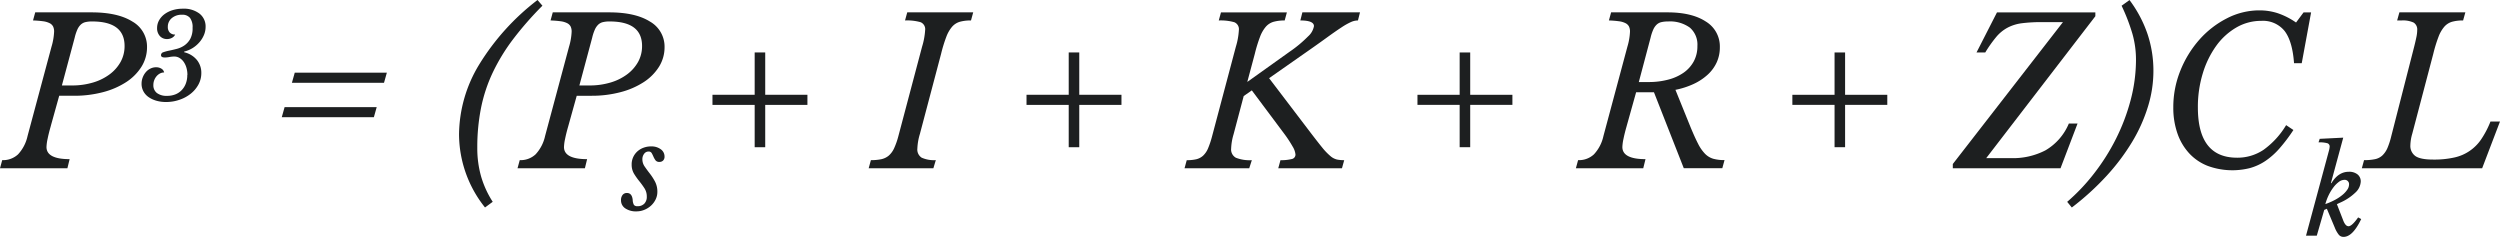
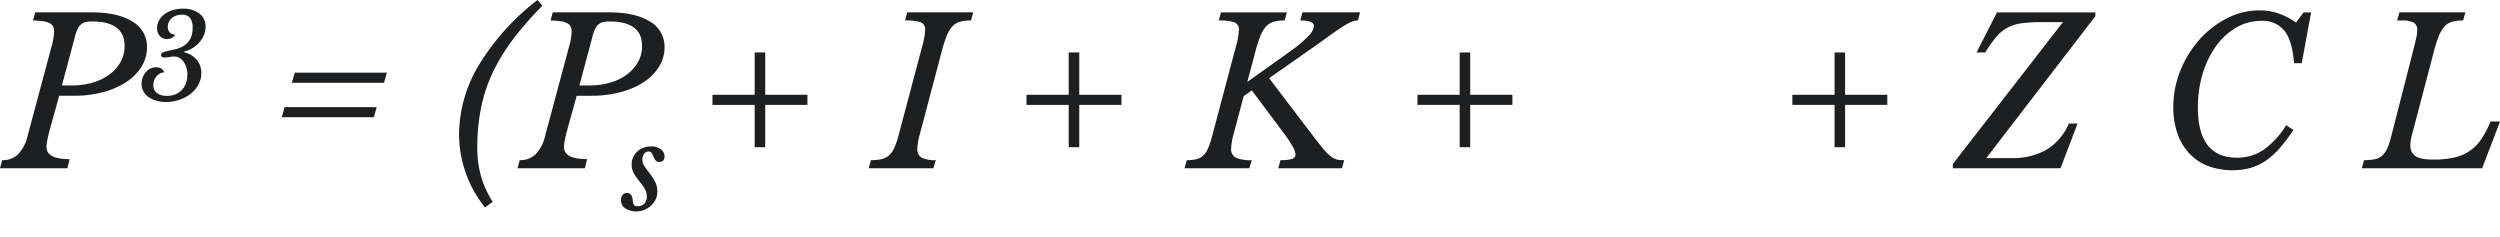
<svg xmlns="http://www.w3.org/2000/svg" width="686" height="65" viewBox="0 0 686 65">
  <g id="formula-graphic" transform="translate(0 0.01)">
    <g id="Group_751" data-name="Group 751" transform="translate(0 3.383)">
      <path id="Path_5758" data-name="Path 5758" d="M13.917,34.628c-.374,1.293-.658,2.444-.86,3.444a12.426,12.426,0,0,0-.3,2.222q0,3.333,6.346,3.333l-.607,2.495H0L.607,43.9a6.033,6.033,0,0,0,4.342-1.586,10.716,10.716,0,0,0,2.611-5.03l6.569-24.491a16.836,16.836,0,0,0,.719-4.161,3.168,3.168,0,0,0-.273-1.394,2.149,2.149,0,0,0-.951-.919,5.489,5.489,0,0,0-1.781-.525,25.684,25.684,0,0,0-2.783-.222L9.666,3.35H25.141q7.181,0,11.194,2.525A7.9,7.9,0,0,1,40.343,12.9a10.057,10.057,0,0,1-1.5,5.333,13.805,13.805,0,0,1-4.17,4.222A21.679,21.679,0,0,1,28.3,25.235a30.8,30.8,0,0,1-8.046,1H16.245l-2.338,8.393Zm3.057-11.22h2.733a19.962,19.962,0,0,0,5.82-.808,14.491,14.491,0,0,0,4.565-2.252A10.814,10.814,0,0,0,33.1,16.934a8.94,8.94,0,0,0,1.083-4.363q0-6.726-8.907-6.726a7.48,7.48,0,0,0-1.862.192,2.808,2.808,0,0,0-1.275.7A4.294,4.294,0,0,0,21.214,8.1a12.1,12.1,0,0,0-.719,2.192L16.984,23.4Z" transform="translate(0 -3.35)" fill="#1d1f20" />
    </g>
    <g id="Group_752" data-name="Group 752" transform="translate(38.845 2.373)">
      <path id="Path_5759" data-name="Path 5759" d="M50.961,20.529a6.952,6.952,0,0,0-.273-1.99,5.364,5.364,0,0,0-.759-1.606,3.739,3.739,0,0,0-1.154-1.071,2.773,2.773,0,0,0-1.447-.384,7.1,7.1,0,0,0-1.285.131,7.015,7.015,0,0,1-1.285.131c-.7,0-1.042-.212-1.042-.646a.848.848,0,0,1,.648-.8,11.231,11.231,0,0,1,1.609-.434c.638-.131,1.336-.293,2.075-.485a6.635,6.635,0,0,0,2.075-.939,5.383,5.383,0,0,0,1.609-1.778,6.1,6.1,0,0,0,.648-3.05,4.21,4.21,0,0,0-.7-2.717,2.669,2.669,0,0,0-2.227-.879,4.1,4.1,0,0,0-2.793.939,3.03,3.03,0,0,0-1.073,2.394A2.15,2.15,0,0,0,46.123,8.9,1.973,1.973,0,0,0,47.6,9.45a1.968,1.968,0,0,1-.86.889,2.749,2.749,0,0,1-1.346.343A2.571,2.571,0,0,1,43.4,9.854a3.122,3.122,0,0,1-.759-2.192,4.3,4.3,0,0,1,.536-2.1,5.318,5.318,0,0,1,1.478-1.687,7.369,7.369,0,0,1,2.237-1.121,9.4,9.4,0,0,1,2.824-.4A7.076,7.076,0,0,1,54.26,3.693a4.423,4.423,0,0,1,1.69,3.646A5.705,5.705,0,0,1,55.5,9.561a7.349,7.349,0,0,1-1.255,2.01,8.06,8.06,0,0,1-1.862,1.586,7.975,7.975,0,0,1-2.308.959v.192A6.33,6.33,0,0,1,53.542,16.4a5.536,5.536,0,0,1,1.235,3.616,6.526,6.526,0,0,1-.759,3.09,8.22,8.22,0,0,1-2.075,2.515,10,10,0,0,1-3.087,1.7,11.022,11.022,0,0,1-3.755.636,9.36,9.36,0,0,1-2.733-.374,7.158,7.158,0,0,1-2.125-1.02,4.544,4.544,0,0,1-1.376-1.576,4.359,4.359,0,0,1-.486-2.06,4.811,4.811,0,0,1,.324-1.737,4.887,4.887,0,0,1,.86-1.444,3.817,3.817,0,0,1,1.265-.97,3.538,3.538,0,0,1,1.538-.353,2.776,2.776,0,0,1,1.457.384,1.585,1.585,0,0,1,.749,1.04,2.489,2.489,0,0,0-1.123.273,3.172,3.172,0,0,0-.941.747,3.668,3.668,0,0,0-.648,1.091,3.589,3.589,0,0,0-.243,1.333,2.654,2.654,0,0,0,.972,2.2,4.345,4.345,0,0,0,2.763.778,6.11,6.11,0,0,0,2.287-.4,4.855,4.855,0,0,0,1.751-1.172,5.226,5.226,0,0,0,1.134-1.818,6.415,6.415,0,0,0,.4-2.353Z" transform="translate(-38.38 -2.35)" fill="#1d1f20" />
    </g>
    <g id="Group_753" data-name="Group 753" transform="translate(77.316 -0.01)">
      <path id="Path_5760" data-name="Path 5760" d="M101.663,31.96H76.39l.779-2.777h25.273Zm2.783-9.443H79.173l.779-2.777h25.273Z" transform="translate(-76.39 0.206)" fill="#1d1f20" />
      <path id="Path_5761" data-name="Path 5761" d="M147.334,1.555a91.729,91.729,0,0,0-8.046,9.19,52.661,52.661,0,0,0-5.567,9.11,42.154,42.154,0,0,0-3.229,9.716,55.168,55.168,0,0,0-1.032,10.968,28.322,28.322,0,0,0,1.032,7.827,26.478,26.478,0,0,0,3.2,7l-2.115,1.555a32.272,32.272,0,0,1-7.125-20.047,37.409,37.409,0,0,1,5.536-19.189,65.051,65.051,0,0,1,16-17.694l1.336,1.555Z" transform="translate(-75.807 0.01)" fill="#1d1f20" />
-       <path id="Path_5762" data-name="Path 5762" d="M154.217,34.628c-.374,1.293-.658,2.444-.86,3.444a12.426,12.426,0,0,0-.3,2.222q0,3.333,6.346,3.333l-.607,2.495H140.31l.607-2.222a6.033,6.033,0,0,0,4.342-1.586,10.716,10.716,0,0,0,2.611-5.03l6.569-24.491a16.836,16.836,0,0,0,.719-4.161,3.168,3.168,0,0,0-.273-1.394,2.149,2.149,0,0,0-.951-.919,5.489,5.489,0,0,0-1.781-.525,25.684,25.684,0,0,0-2.783-.222l.607-2.222h15.475q7.181,0,11.194,2.525a7.9,7.9,0,0,1,4.008,7.029,10.057,10.057,0,0,1-1.5,5.333,13.805,13.805,0,0,1-4.17,4.222,21.679,21.679,0,0,1-6.376,2.777,30.8,30.8,0,0,1-8.046,1h-4.008l-2.338,8.393Zm3.057-11.22h2.733a19.962,19.962,0,0,0,5.82-.808,14.491,14.491,0,0,0,4.565-2.252,10.814,10.814,0,0,0,3.006-3.414,8.94,8.94,0,0,0,1.083-4.363q0-6.726-8.907-6.726a7.48,7.48,0,0,0-1.862.192,2.808,2.808,0,0,0-1.275.7,4.294,4.294,0,0,0-.921,1.363,12.1,12.1,0,0,0-.719,2.192L157.283,23.4Z" transform="translate(-75.615 0.043)" fill="#1d1f20" />
+       <path id="Path_5762" data-name="Path 5762" d="M154.217,34.628c-.374,1.293-.658,2.444-.86,3.444a12.426,12.426,0,0,0-.3,2.222q0,3.333,6.346,3.333l-.607,2.495H140.31l.607-2.222a6.033,6.033,0,0,0,4.342-1.586,10.716,10.716,0,0,0,2.611-5.03l6.569-24.491a16.836,16.836,0,0,0,.719-4.161,3.168,3.168,0,0,0-.273-1.394,2.149,2.149,0,0,0-.951-.919,5.489,5.489,0,0,0-1.781-.525,25.684,25.684,0,0,0-2.783-.222l.607-2.222h15.475q7.181,0,11.194,2.525a7.9,7.9,0,0,1,4.008,7.029,10.057,10.057,0,0,1-1.5,5.333,13.805,13.805,0,0,1-4.17,4.222,21.679,21.679,0,0,1-6.376,2.777,30.8,30.8,0,0,1-8.046,1h-4.008l-2.338,8.393m3.057-11.22h2.733a19.962,19.962,0,0,0,5.82-.808,14.491,14.491,0,0,0,4.565-2.252,10.814,10.814,0,0,0,3.006-3.414,8.94,8.94,0,0,0,1.083-4.363q0-6.726-8.907-6.726a7.48,7.48,0,0,0-1.862.192,2.808,2.808,0,0,0-1.275.7,4.294,4.294,0,0,0-.921,1.363,12.1,12.1,0,0,0-.719,2.192L157.283,23.4Z" transform="translate(-75.615 0.043)" fill="#1d1f20" />
    </g>
    <g id="Group_754" data-name="Group 754" transform="translate(170.412 40.164)">
      <path id="Path_5763" data-name="Path 5763" d="M180.425,51.669a4.745,4.745,0,0,1,.4-1.979,4.875,4.875,0,0,1,1.123-1.576,5.165,5.165,0,0,1,1.7-1.04,5.967,5.967,0,0,1,2.156-.374,4.251,4.251,0,0,1,2.6.778,2.417,2.417,0,0,1,1.042,2.01,1.47,1.47,0,0,1-.374,1.071,1.343,1.343,0,0,1-1.022.394,1.242,1.242,0,0,1-1.073-.434,5.046,5.046,0,0,1-.557-.97,10.024,10.024,0,0,0-.486-.99.929.929,0,0,0-.881-.454,1.475,1.475,0,0,0-1.2.616,2.393,2.393,0,0,0-.486,1.525,3.421,3.421,0,0,0,.638,1.99c.425.616.891,1.262,1.417,1.929a15.5,15.5,0,0,1,1.417,2.2,5.909,5.909,0,0,1,.638,2.818,4.673,4.673,0,0,1-.476,2.07,5.642,5.642,0,0,1-1.265,1.7,6.115,6.115,0,0,1-1.832,1.151,5.643,5.643,0,0,1-2.146.424,5.185,5.185,0,0,1-3.1-.838,2.607,2.607,0,0,1-1.154-2.2,2.248,2.248,0,0,1,.435-1.475,1.464,1.464,0,0,1,1.184-.535c.931,0,1.457.636,1.589,1.909a3.049,3.049,0,0,0,.344,1.374,1.179,1.179,0,0,0,.992.343,2.475,2.475,0,0,0,1.852-.7,2.64,2.64,0,0,0,.678-1.929,4.137,4.137,0,0,0-.648-2.3,23.524,23.524,0,0,0-1.427-1.959,19.089,19.089,0,0,1-1.427-2.02,4.76,4.76,0,0,1-.648-2.525Z" transform="translate(-177.51 -46.7)" fill="#1d1f20" />
    </g>
    <g id="Group_755" data-name="Group 755" transform="translate(195.503 0)">
      <path id="Path_5764" data-name="Path 5764" d="M204.739,40.246V28.632H193.16V25.854h11.579V14.24h2.895V25.854h11.579v2.777H207.633V40.246Z" transform="translate(-193.16 0.142)" fill="#1d1f20" />
      <path id="Path_5765" data-name="Path 5765" d="M249.538,36.789a15.668,15.668,0,0,0-.668,3.888,2.653,2.653,0,0,0,1.194,2.555,8.358,8.358,0,0,0,3.866.667l-.668,2.222H235.51l.607-2.222a13.494,13.494,0,0,0,2.844-.252,4.761,4.761,0,0,0,2.034-.97,6,6,0,0,0,1.478-2,20.314,20.314,0,0,0,1.174-3.333l6.508-24.552A19.344,19.344,0,0,0,251,8.238a2.058,2.058,0,0,0-1.255-2.192,13.477,13.477,0,0,0-4.261-.475l.607-2.222h18.1l-.607,2.222a10.989,10.989,0,0,0-3.067.364A4.513,4.513,0,0,0,258.394,7.3a9.221,9.221,0,0,0-1.589,2.777,38.883,38.883,0,0,0-1.417,4.615L249.538,36.8Z" transform="translate(-192.646 0.033)" fill="#1d1f20" />
      <path id="Path_5766" data-name="Path 5766" d="M289.879,40.246V28.632H278.3V25.854h11.579V14.24h2.895V25.854h11.579v2.777H292.773V40.246Z" transform="translate(-192.127 0.142)" fill="#1d1f20" />
      <path id="Path_5767" data-name="Path 5767" d="M338.407,22.408l11.518-8.221a33.91,33.91,0,0,0,5.121-4.252,4.9,4.9,0,0,0,1.609-2.808c0-1.04-1.245-1.555-3.735-1.555l.557-2.222h15.809l-.557,2.222a4.717,4.717,0,0,0-1.832.394,17.744,17.744,0,0,0-2.591,1.444q-1.64,1.06-4.312,3t-7.075,5l-8.573,6,10.911,14.331q2.232,2.939,3.593,4.615A16.925,16.925,0,0,0,361.19,42.8a4.282,4.282,0,0,0,1.812.939,10.028,10.028,0,0,0,1.953.172l-.617,2.222H346.858l.607-2.222a11.9,11.9,0,0,0,3.036-.3,1.247,1.247,0,0,0,1.083-1.252,5.13,5.13,0,0,0-.779-2.192,33.856,33.856,0,0,0-2.4-3.636l-8.8-11.776-2.227,1.555L334.6,36.8a15.668,15.668,0,0,0-.668,3.888,2.592,2.592,0,0,0,1.306,2.555,10.341,10.341,0,0,0,4.372.667l-.719,2.222H321.14l.607-2.222a11.186,11.186,0,0,0,2.611-.252,4.285,4.285,0,0,0,1.862-.97,5.811,5.811,0,0,0,1.366-2,24.487,24.487,0,0,0,1.113-3.333L335.219,12.8a19.2,19.2,0,0,0,.83-4.555,2.058,2.058,0,0,0-1.255-2.192,13.478,13.478,0,0,0-4.261-.475l.607-2.222h18.087l-.607,2.222a10.989,10.989,0,0,0-3.067.364,4.513,4.513,0,0,0-2.115,1.363,9.221,9.221,0,0,0-1.589,2.777,38.883,38.883,0,0,0-1.417,4.615l-2.065,7.716Z" transform="translate(-191.608 0.033)" fill="#1d1f20" />
      <path id="Path_5768" data-name="Path 5768" d="M395.869,40.246V28.632H384.29V25.854h11.579V14.24h2.895V25.854h11.579v2.777H398.763V40.246Z" transform="translate(-190.842 0.142)" fill="#1d1f20" />
-       <path id="Path_5769" data-name="Path 5769" d="M441.157,34.628c-.374,1.293-.658,2.444-.86,3.444a12.423,12.423,0,0,0-.3,2.222q0,3.333,6.346,3.333l-.617,2.495H427.24l.607-2.222a6.033,6.033,0,0,0,4.342-1.586,10.665,10.665,0,0,0,2.611-5.03l6.569-24.491a16.835,16.835,0,0,0,.719-4.161,3.168,3.168,0,0,0-.273-1.394,2.15,2.15,0,0,0-.951-.919,5.489,5.489,0,0,0-1.781-.525,25.684,25.684,0,0,0-2.783-.222l.607-2.222h15.475q6.68,0,10.526,2.525a7.969,7.969,0,0,1,3.836,7.029,9.845,9.845,0,0,1-.86,4.161,10.513,10.513,0,0,1-2.48,3.383A15.03,15.03,0,0,1,459.537,23a21.79,21.79,0,0,1-4.98,1.606l4.119,10.17q1.169,2.833,2.085,4.605a11.068,11.068,0,0,0,1.923,2.777,5.21,5.21,0,0,0,2.257,1.363,11.194,11.194,0,0,0,3.087.364l-.607,2.222H456.845l-8.178-20.825h-4.9l-2.611,9.332Zm3.34-12.16h2.733A20.668,20.668,0,0,0,452.6,21.8a13.037,13.037,0,0,0,4.231-1.919,9.1,9.1,0,0,0,2.753-3.08,8.651,8.651,0,0,0,1-4.222,6.156,6.156,0,0,0-2.055-5.03,9.267,9.267,0,0,0-6.012-1.7,7.48,7.48,0,0,0-1.862.192,2.808,2.808,0,0,0-1.275.7,4.293,4.293,0,0,0-.921,1.363,12.1,12.1,0,0,0-.719,2.192l-3.229,12.16Z" transform="translate(-190.321 0.033)" fill="#1d1f20" />
      <path id="Path_5770" data-name="Path 5770" d="M497.509,40.246V28.632H485.93V25.854h11.579V14.24H500.4V25.854h11.579v2.777H500.4V40.246Z" transform="translate(-189.609 0.142)" fill="#1d1f20" />
      <path id="Path_5771" data-name="Path 5771" d="M538.61,43.354h6.963a19.325,19.325,0,0,0,9.271-2.141,15.316,15.316,0,0,0,6.427-7.362h2.389l-4.676,12.281H529.43V44.96L559.652,6.026h-5.617a43.2,43.2,0,0,0-5.6.3,11.554,11.554,0,0,0-3.978,1.222,10.585,10.585,0,0,0-3.117,2.555,34.89,34.89,0,0,0-3.006,4.252h-2.4l5.617-11h26.993V4.41L538.6,43.344Z" transform="translate(-189.082 0.033)" fill="#1d1f20" />
-       <path id="Path_5772" data-name="Path 5772" d="M577.535,0a33.477,33.477,0,0,1,4.959,9.362A31.715,31.715,0,0,1,584.1,19.391a33.094,33.094,0,0,1-1.508,9.887,43.33,43.33,0,0,1-4.372,9.716,58.4,58.4,0,0,1-7.014,9.3,73.573,73.573,0,0,1-9.494,8.635l-1.275-1.555a53.345,53.345,0,0,0,7.348-7.746,57.5,57.5,0,0,0,6.012-9.493A54.829,54.829,0,0,0,577.839,27.5a43.408,43.408,0,0,0,1.478-11.16,25.82,25.82,0,0,0-.972-7.049,51.878,51.878,0,0,0-2.976-7.726L577.535.01Z" transform="translate(-188.706)" fill="#1d1f20" />
      <path id="Path_5773" data-name="Path 5773" d="M622.165,35.633a45.246,45.246,0,0,1-3.816,5.05,20.122,20.122,0,0,1-3.866,3.444,14.713,14.713,0,0,1-4.231,1.949,19.64,19.64,0,0,1-11.579-.586,13.691,13.691,0,0,1-5.091-3.444,15.447,15.447,0,0,1-3.229-5.444,21.316,21.316,0,0,1-1.144-7.191,26.63,26.63,0,0,1,1.943-10.079,29.162,29.162,0,0,1,5.2-8.473A25.636,25.636,0,0,1,603.9,5a19.406,19.406,0,0,1,8.968-2.192,16.042,16.042,0,0,1,5.091.808,20.037,20.037,0,0,1,4.929,2.525l2.065-2.777h2.065L624.452,17.3h-2.115c-.293-4.04-1.164-6.979-2.591-8.837a7.621,7.621,0,0,0-6.427-2.777,13.444,13.444,0,0,0-6.842,1.838,17.881,17.881,0,0,0-5.516,5.05,25.626,25.626,0,0,0-3.674,7.554,31.518,31.518,0,0,0-1.336,9.332q0,13.771,10.749,13.776a12.845,12.845,0,0,0,7.267-2.161,22.63,22.63,0,0,0,6.2-6.777l2,1.333Z" transform="translate(-188.357 0.028)" fill="#1d1f20" />
    </g>
    <g id="Group_756" data-name="Group 756" transform="translate(632.772 37.762)">
-       <path id="Path_5774" data-name="Path 5774" d="M636.829,61.709c.628,0,1.518-.808,2.662-2.434l.84.454q-2.338,4.893-4.838,4.888a1.652,1.652,0,0,1-1.285-.555,7.68,7.68,0,0,1-1.123-1.979L630.908,56.9l-.719.323-2.044,7.06H625.19l6.265-23.229a5.679,5.679,0,0,0,.223-1.2.92.92,0,0,0-.617-.929,7.925,7.925,0,0,0-2.439-.242l.324-.97,6.457-.323-3.381,12.473.132.03q1.883-3.136,4.777-3.141a3.637,3.637,0,0,1,2.4.727,2.444,2.444,0,0,1,.88,1.959,4.427,4.427,0,0,1-1.508,3.05,14.19,14.19,0,0,1-4.2,2.757l-.84.394,1.66,4.272c.435,1.192.931,1.778,1.5,1.778Zm-6.336-6.09a18.5,18.5,0,0,0,2.6-1.131,12.383,12.383,0,0,0,2.065-1.363,6.777,6.777,0,0,0,1.346-1.444,2.517,2.517,0,0,0,.486-1.374,1.18,1.18,0,0,0-1.336-1.333,2.489,2.489,0,0,0-1.427.535,7.261,7.261,0,0,0-1.457,1.444,12.467,12.467,0,0,0-1.316,2.121A13.734,13.734,0,0,0,630.494,55.619Z" transform="translate(-625.19 -37.39)" fill="#1d1f20" />
-     </g>
+       </g>
    <g id="Group_757" data-name="Group 757" transform="translate(648.086 3.383)">
      <path id="Path_5775" data-name="Path 5775" d="M640.937,43.9a14.04,14.04,0,0,0,3.036-.273,4.224,4.224,0,0,0,2-1.03,6.228,6.228,0,0,0,1.366-2,20.226,20.226,0,0,0,1.053-3.252l6.285-24.552c.263-1.04.466-1.929.617-2.666a9.6,9.6,0,0,0,.223-1.889,2.217,2.217,0,0,0-.972-2.08,6.884,6.884,0,0,0-3.31-.586h-1.225l.617-2.222h18.1l-.617,2.222a10.863,10.863,0,0,0-3.057.364A4.513,4.513,0,0,0,662.941,7.3a9.222,9.222,0,0,0-1.589,2.777,38.883,38.883,0,0,0-1.417,4.615l-5.789,22a12.205,12.205,0,0,0-.506,3.111,3.4,3.4,0,0,0,1.366,2.969c.911.646,2.53.97,4.868.97a25.133,25.133,0,0,0,5.759-.555,11.9,11.9,0,0,0,7.459-5.03,25.18,25.18,0,0,0,2.53-4.858h2.611l-4.9,12.836H640.32l.607-2.222Z" transform="translate(-640.32 -3.35)" fill="#1d1f20" />
    </g>
  </g>
</svg>